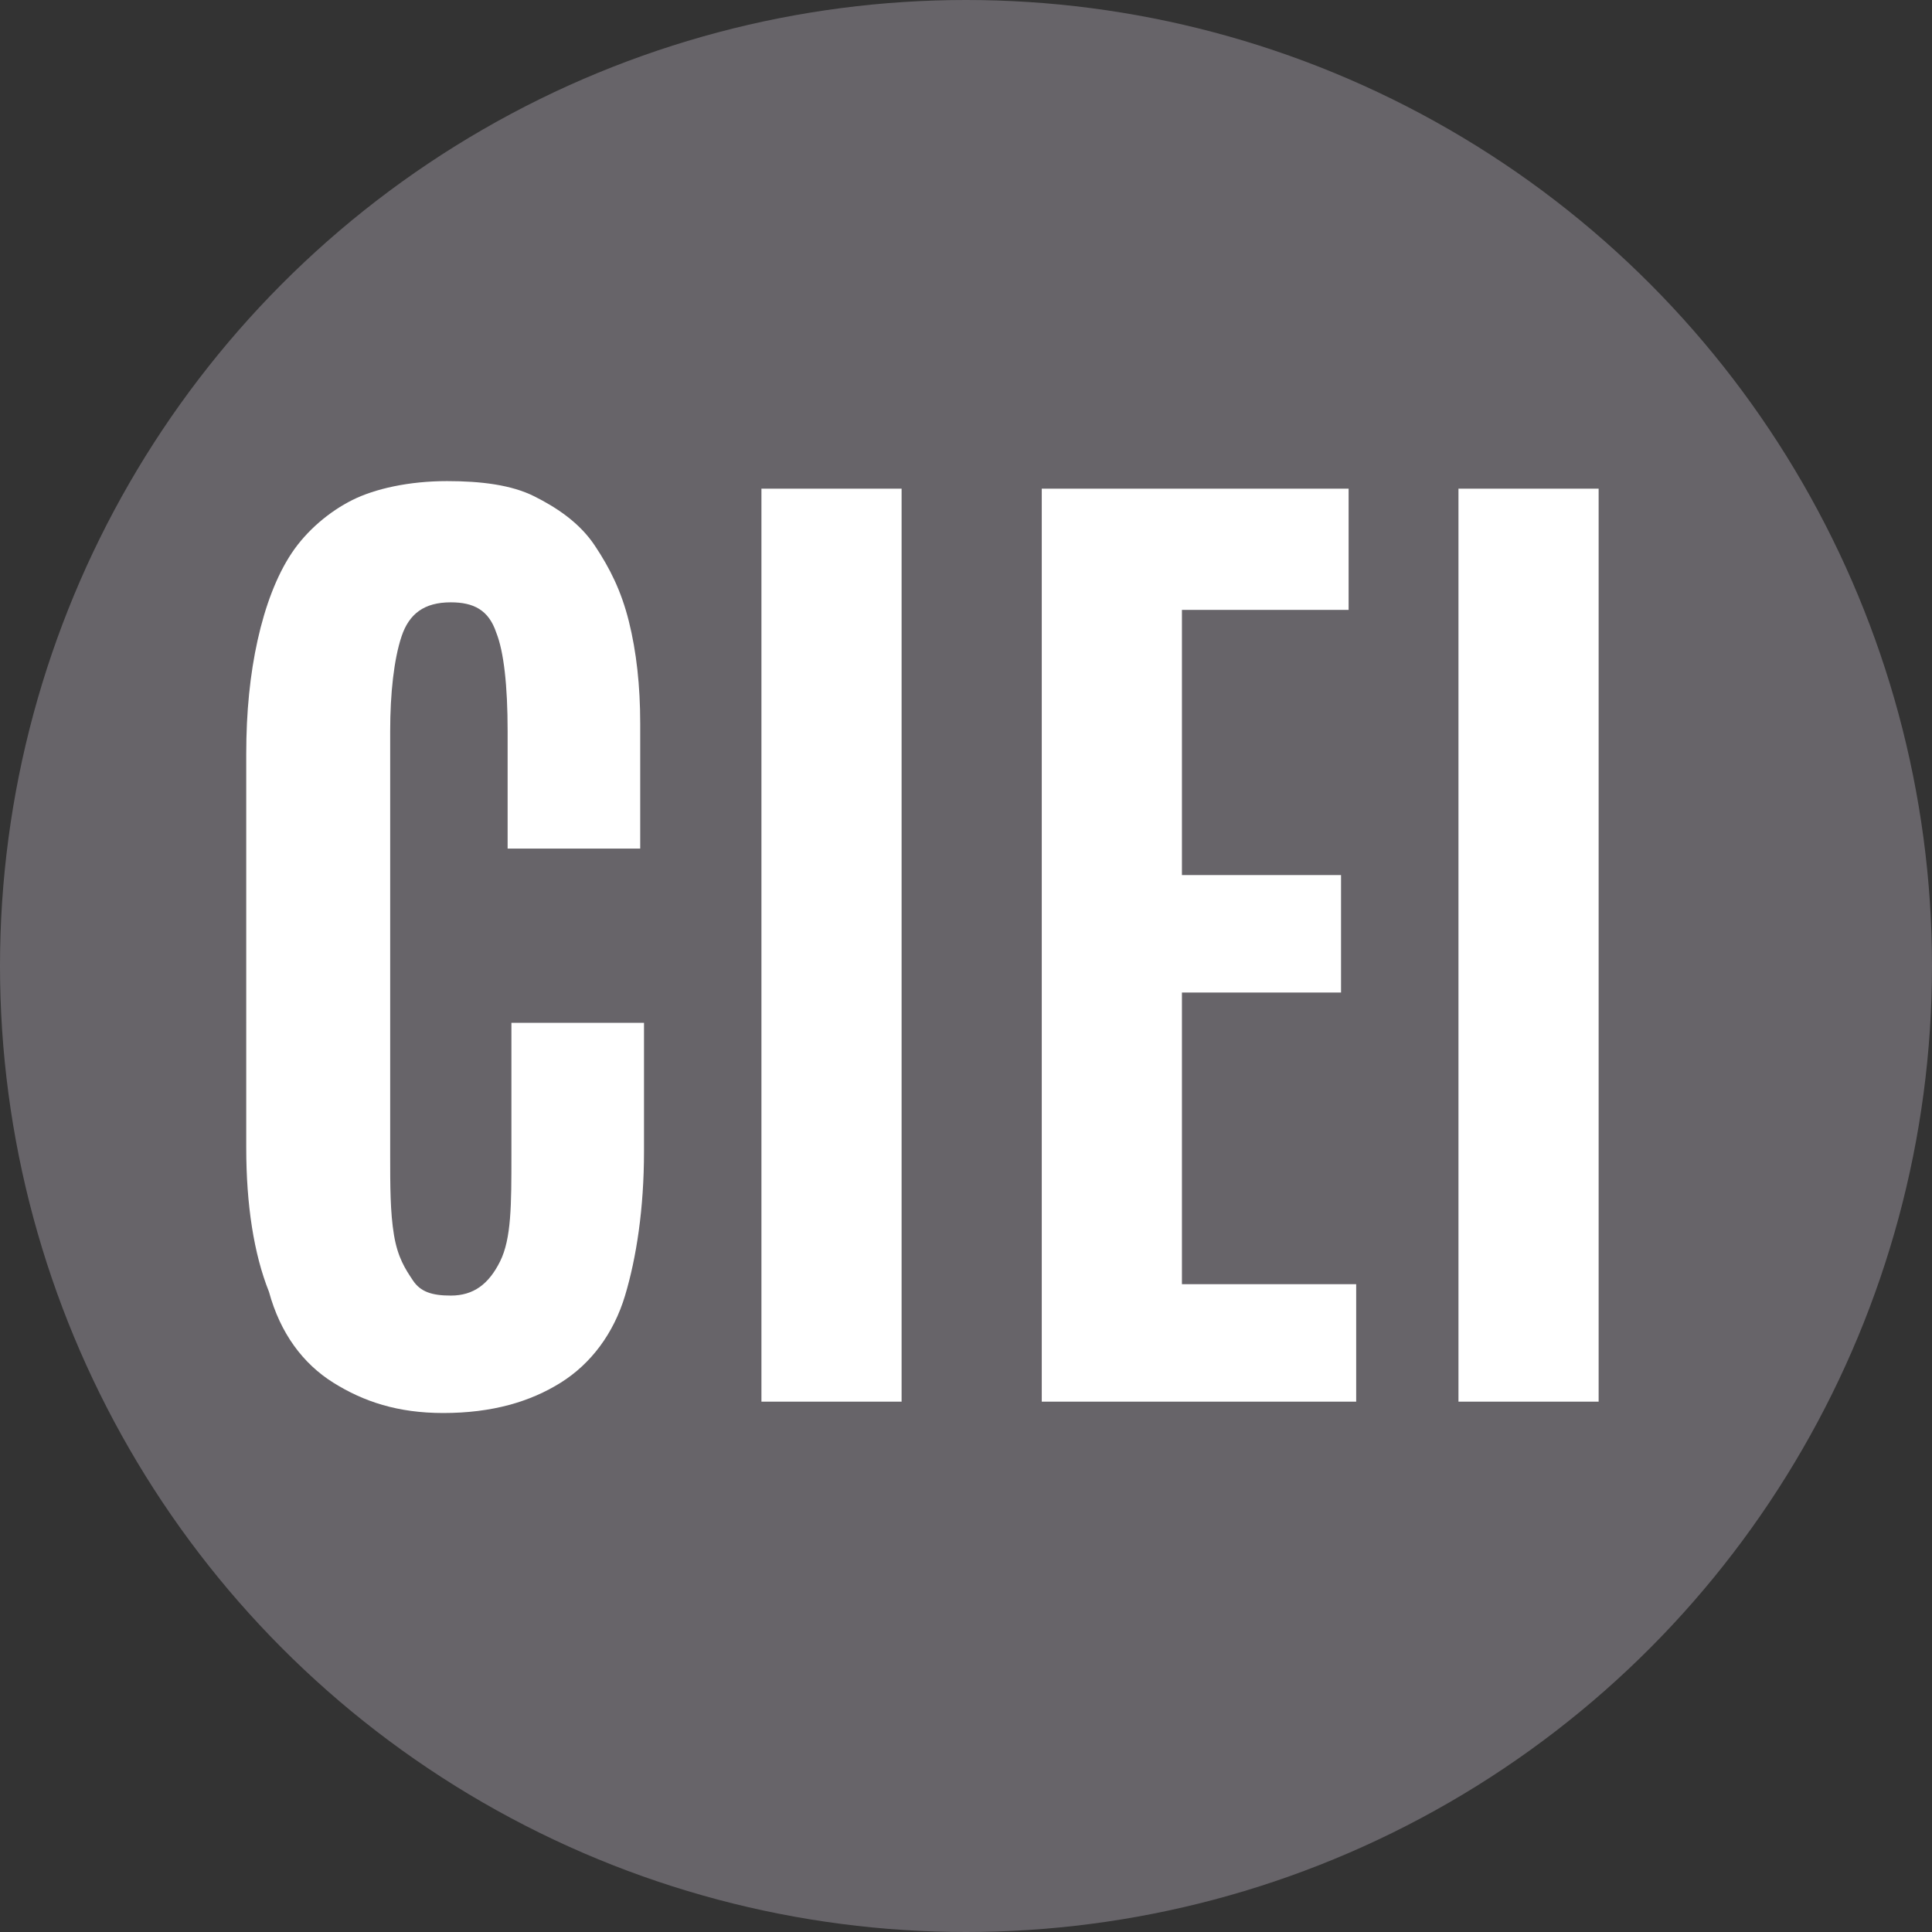
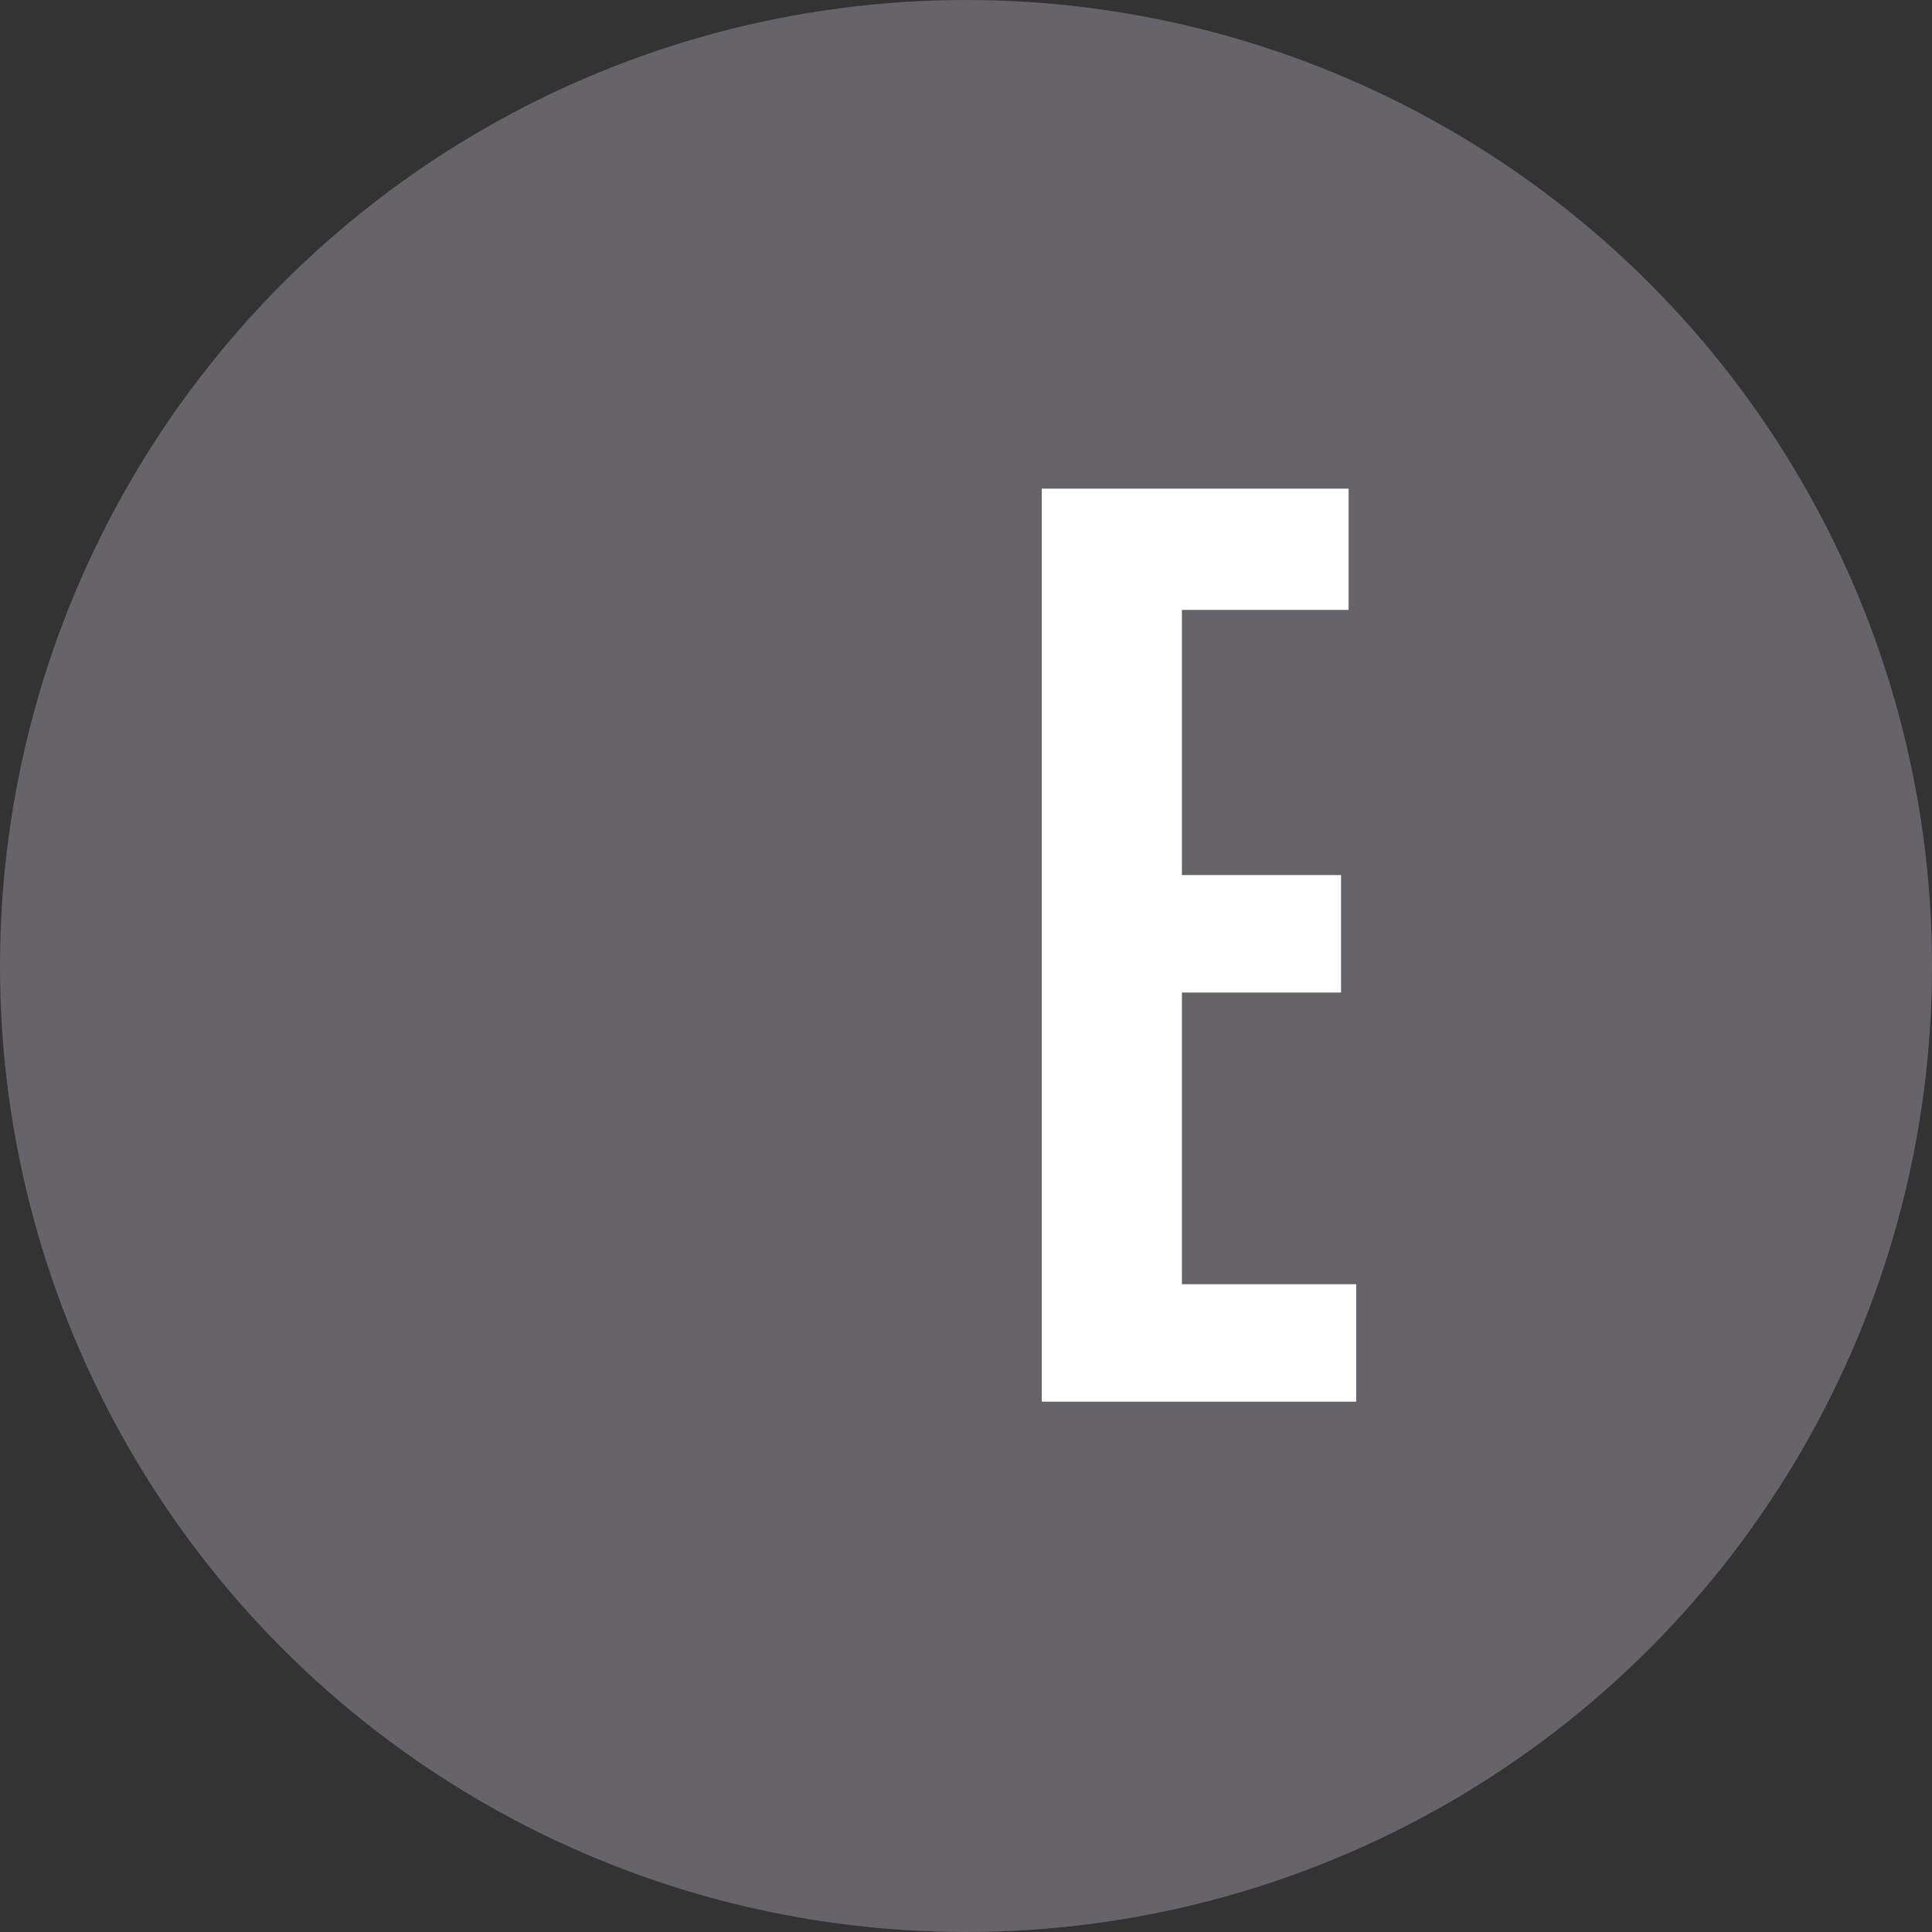
<svg xmlns="http://www.w3.org/2000/svg" version="1.1" id="Calque_1" x="0px" y="0px" viewBox="0 0 51 51" style="enable-background:new 0 0 51 51;" xml:space="preserve">
  <rect x="0" y="0" width="51" height="51" fill="#333333" stroke="none" />
  <style type="text/css">
	.st0{fill:#676469;}
	.st1{enable-background:new    ;}
	.st2{fill:#FFFFFF;}
</style>
  <g id="LOGOCIEI" transform="translate(0 0)">
    <circle id="Ellipse_1" class="st0" cx="25.5" cy="25.5" r="25.5" />
    <g class="st1">
-       <path class="st2" d="M11.7,37.3c-1.2,0-2.1-0.3-2.9-0.8c-0.8-0.5-1.4-1.3-1.7-2.4c-0.4-1-0.6-2.3-0.6-3.8V19.9    c0-1.1,0.1-2.1,0.3-3C7,16,7.3,15.2,7.7,14.6s1-1.1,1.6-1.4s1.5-0.5,2.5-0.5c0.9,0,1.7,0.1,2.3,0.4s1.2,0.7,1.6,1.3    c0.4,0.6,0.7,1.2,0.9,2c0.2,0.8,0.3,1.7,0.3,2.7v3.3h-3.5v-3.1c0-1.2-0.1-2.1-0.3-2.6c-0.2-0.6-0.6-0.8-1.2-0.8    c-0.7,0-1.1,0.3-1.3,0.9c-0.2,0.6-0.3,1.5-0.3,2.5v11.2c0,0.8,0,1.5,0.1,2.1s0.3,0.9,0.5,1.2c0.2,0.3,0.5,0.4,1,0.4    c0.6,0,1-0.3,1.3-0.9s0.3-1.5,0.3-2.8V27H17v3.4c0,1.5-0.2,2.8-0.5,3.8s-0.9,1.8-1.7,2.3C14,37,13,37.3,11.7,37.3z" />
-       <path class="st2" d="M20.1,37V12.9h3.7V37H20.1z" />
+       <path class="st2" d="M20.1,37V12.9V37H20.1z" />
      <path class="st2" d="M27.5,37V12.9h8.1v3.2h-4.4v7h4.2v3.1h-4.2v7.7h4.6V37H27.5z" />
-       <path class="st2" d="M38.5,37V12.9h3.7V37H38.5z" />
    </g>
  </g>
</svg>